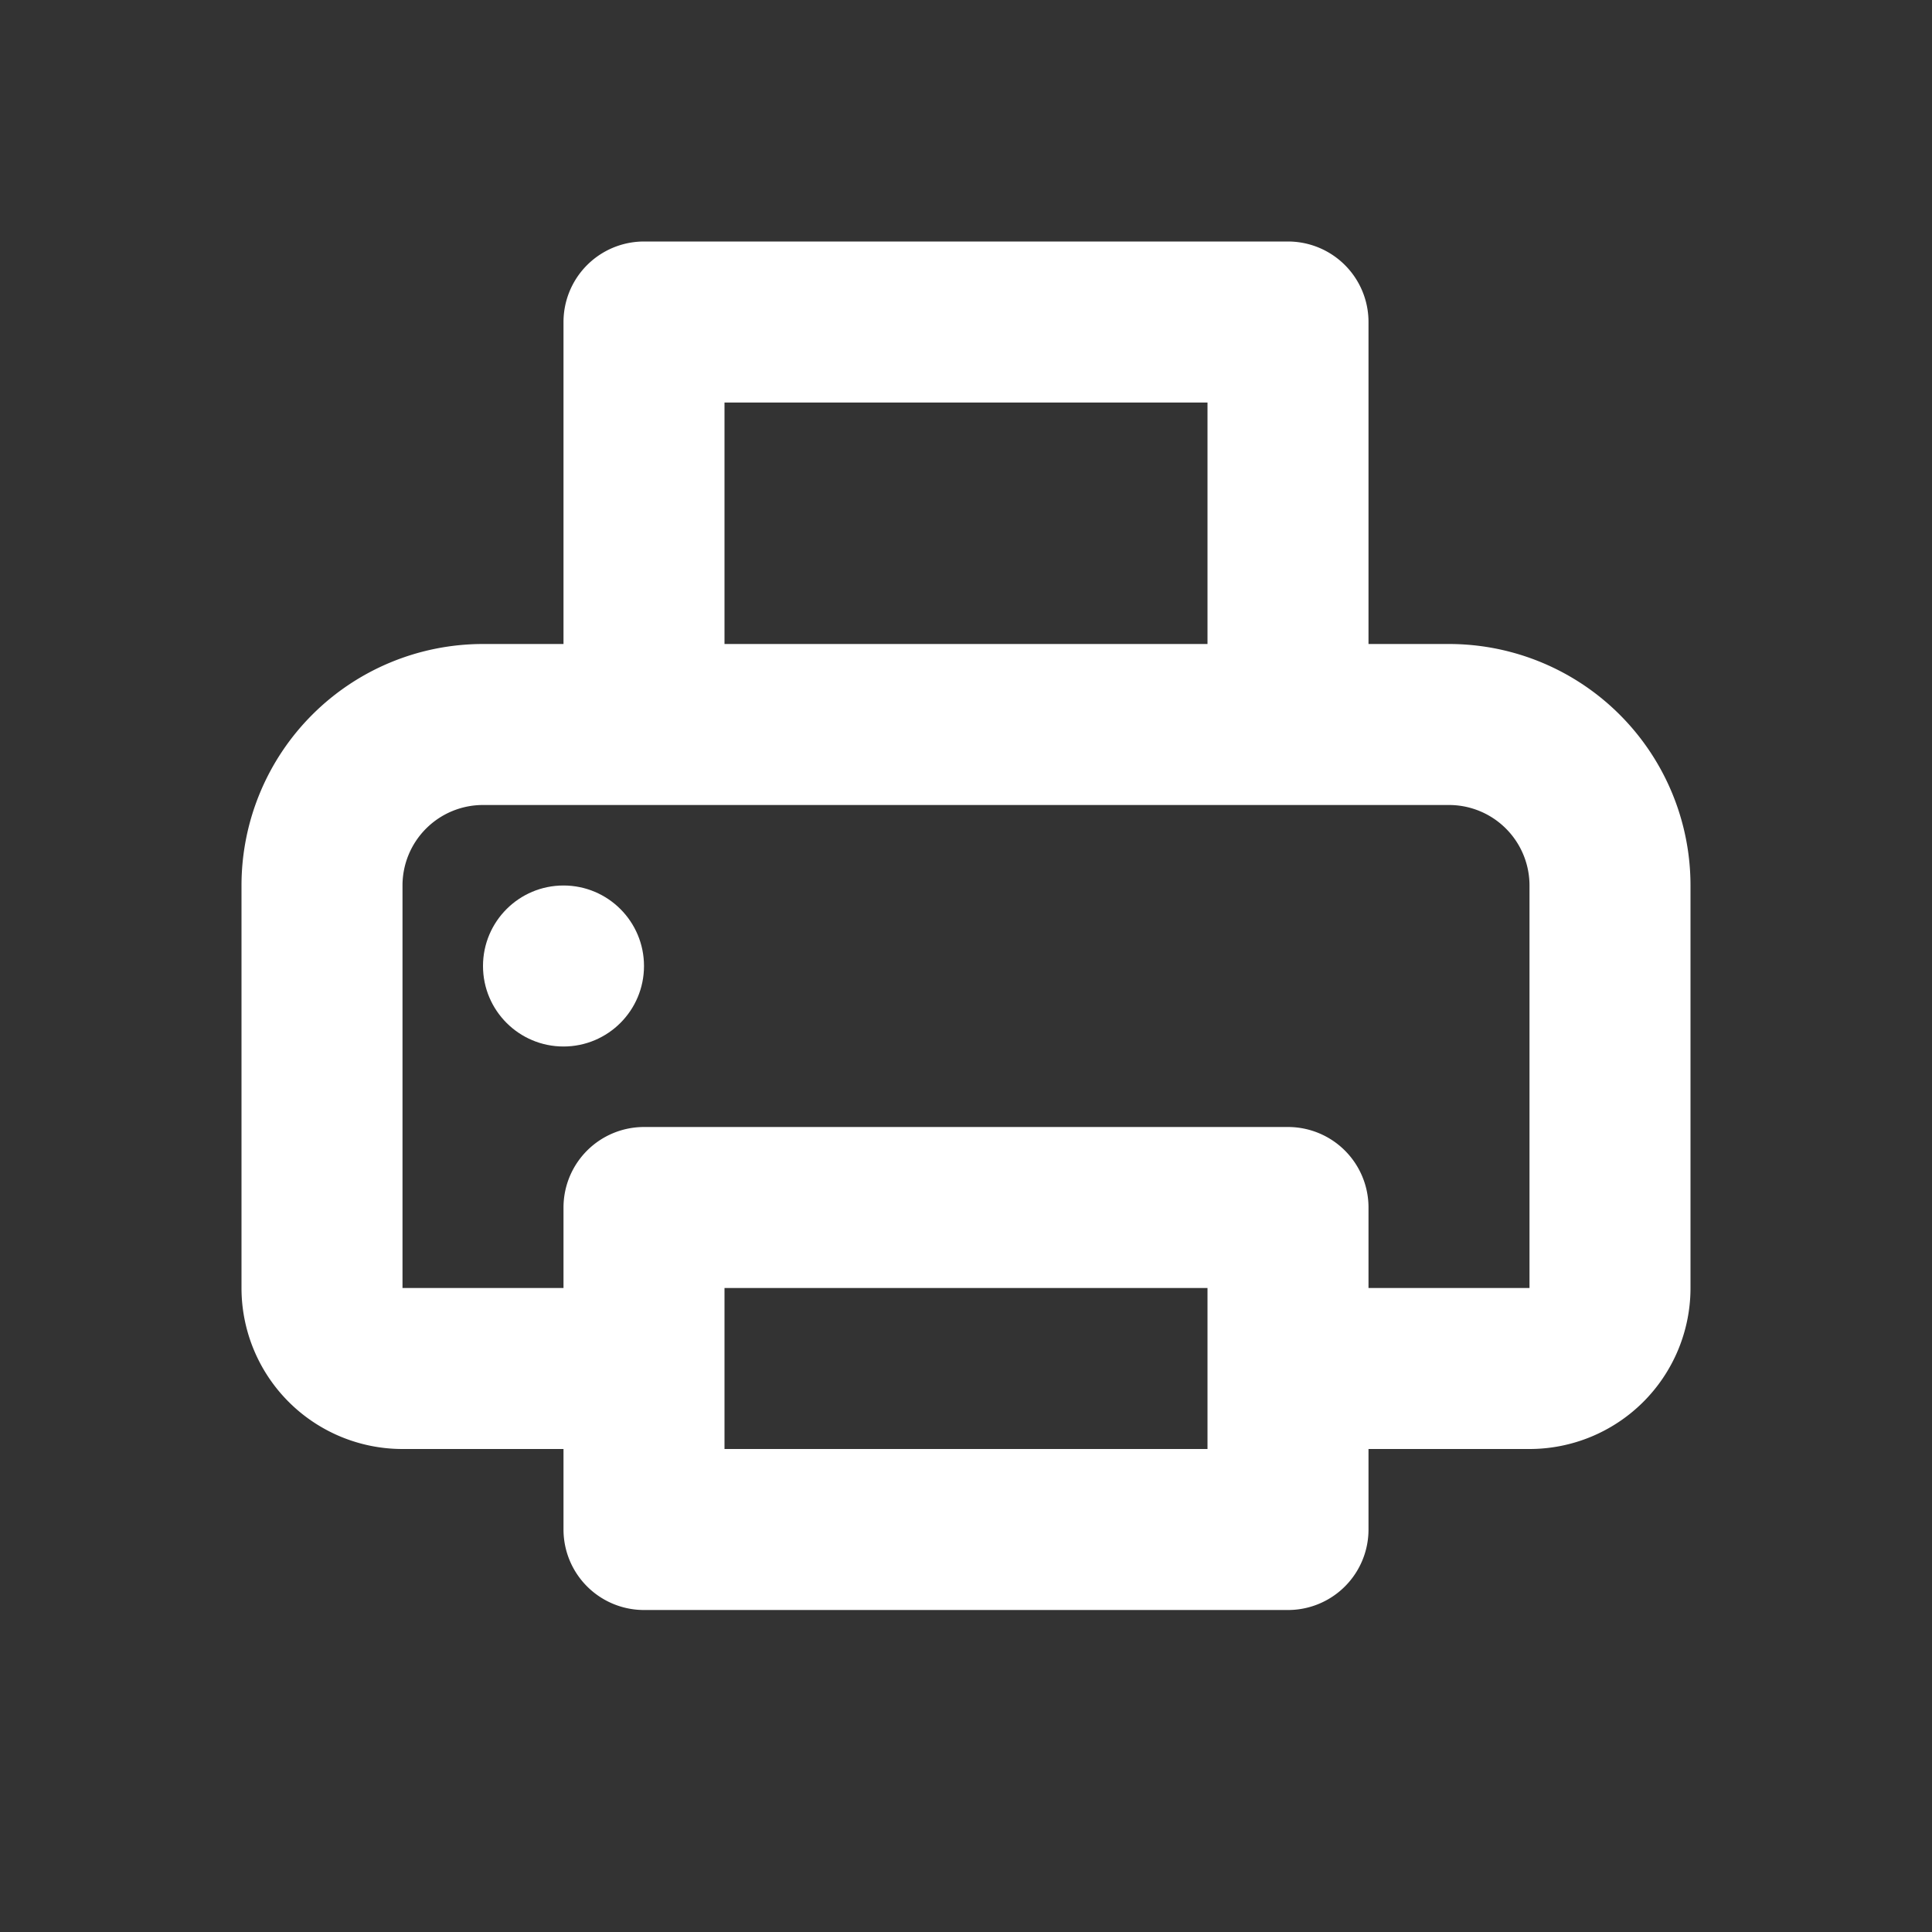
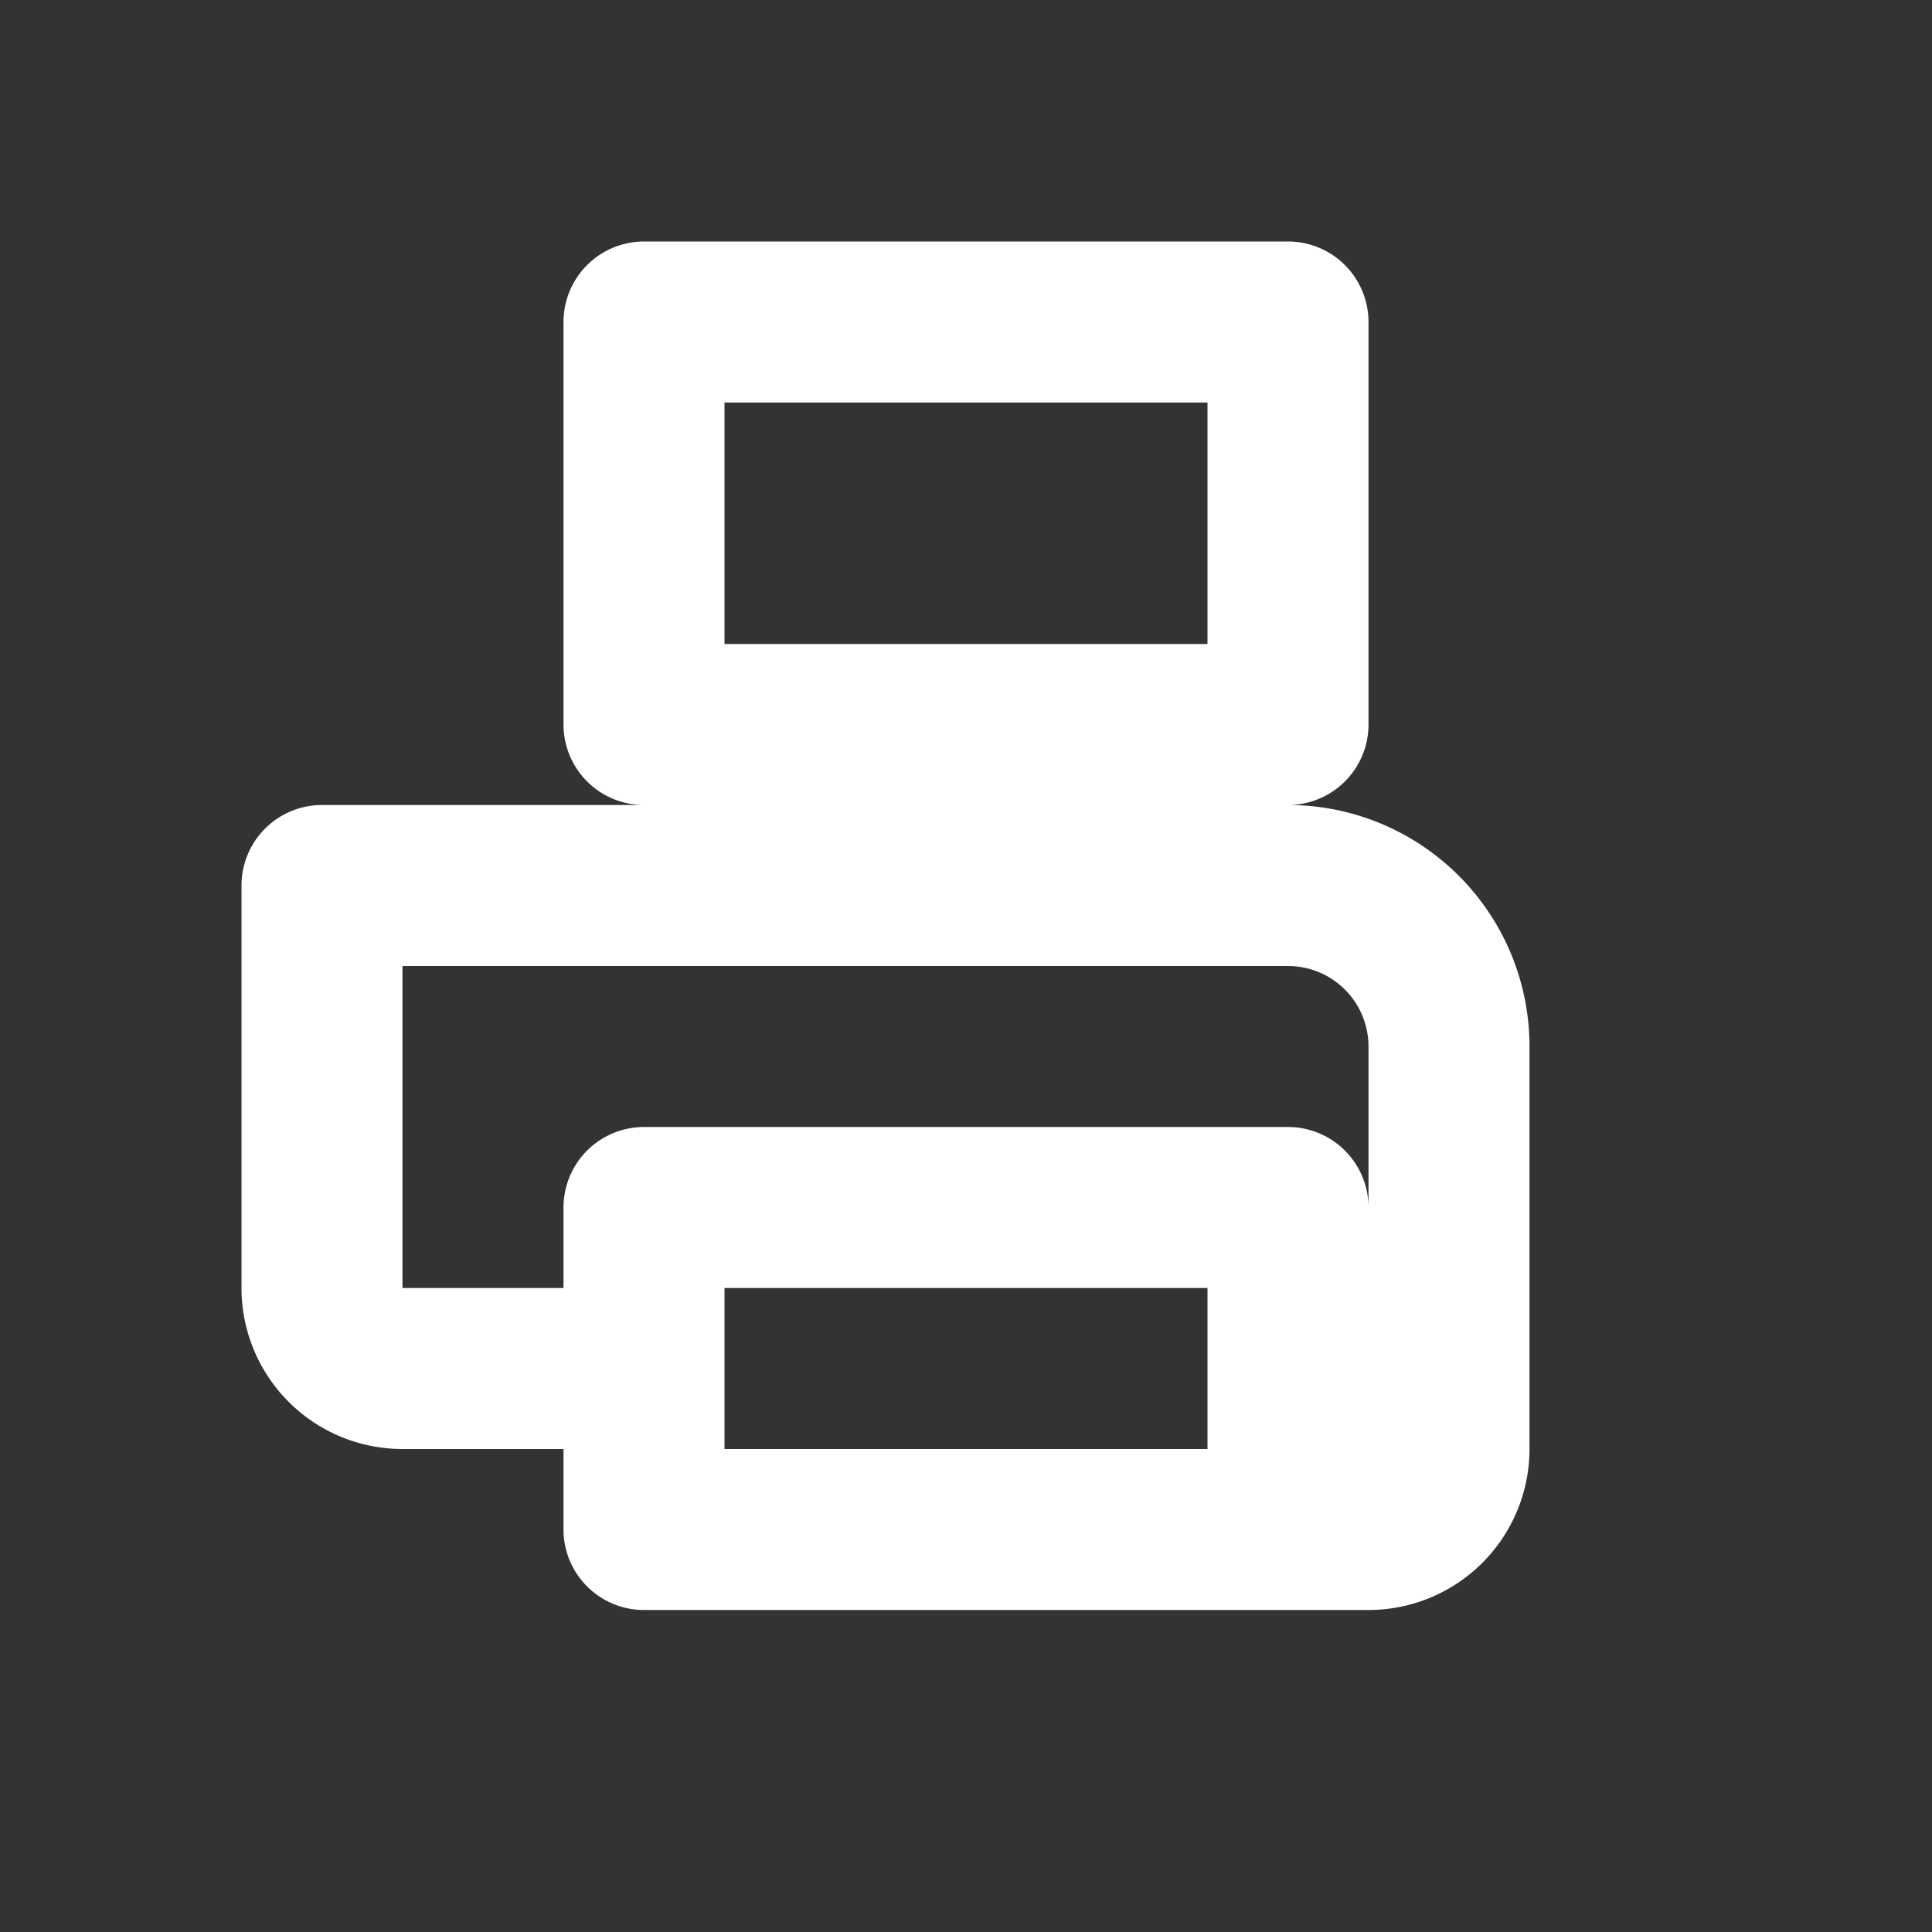
<svg xmlns="http://www.w3.org/2000/svg" viewBox="0 0 24 24" height="24" width="24">
  <rect x="0" y="0" width="24" height="24" fill="#333333" stroke="none" />
  <g fill="none">
-     <path d="M8 17H5a1 1 0 0 1-1-1v-5a2 2 0 0 1 2-2h12a2 2 0 0 1 2 2v5a1 1 0 0 1-1 1h-3M8 4h8v5H8zm0 11h8v4H8z" stroke-width="2" stroke-linejoin="round" stroke="#fff" />
-     <circle fill="#fff" r="1" cy="12" cx="7" />
+     <path d="M8 17H5a1 1 0 0 1-1-1v-5h12a2 2 0 0 1 2 2v5a1 1 0 0 1-1 1h-3M8 4h8v5H8zm0 11h8v4H8z" stroke-width="2" stroke-linejoin="round" stroke="#fff" />
  </g>
</svg>